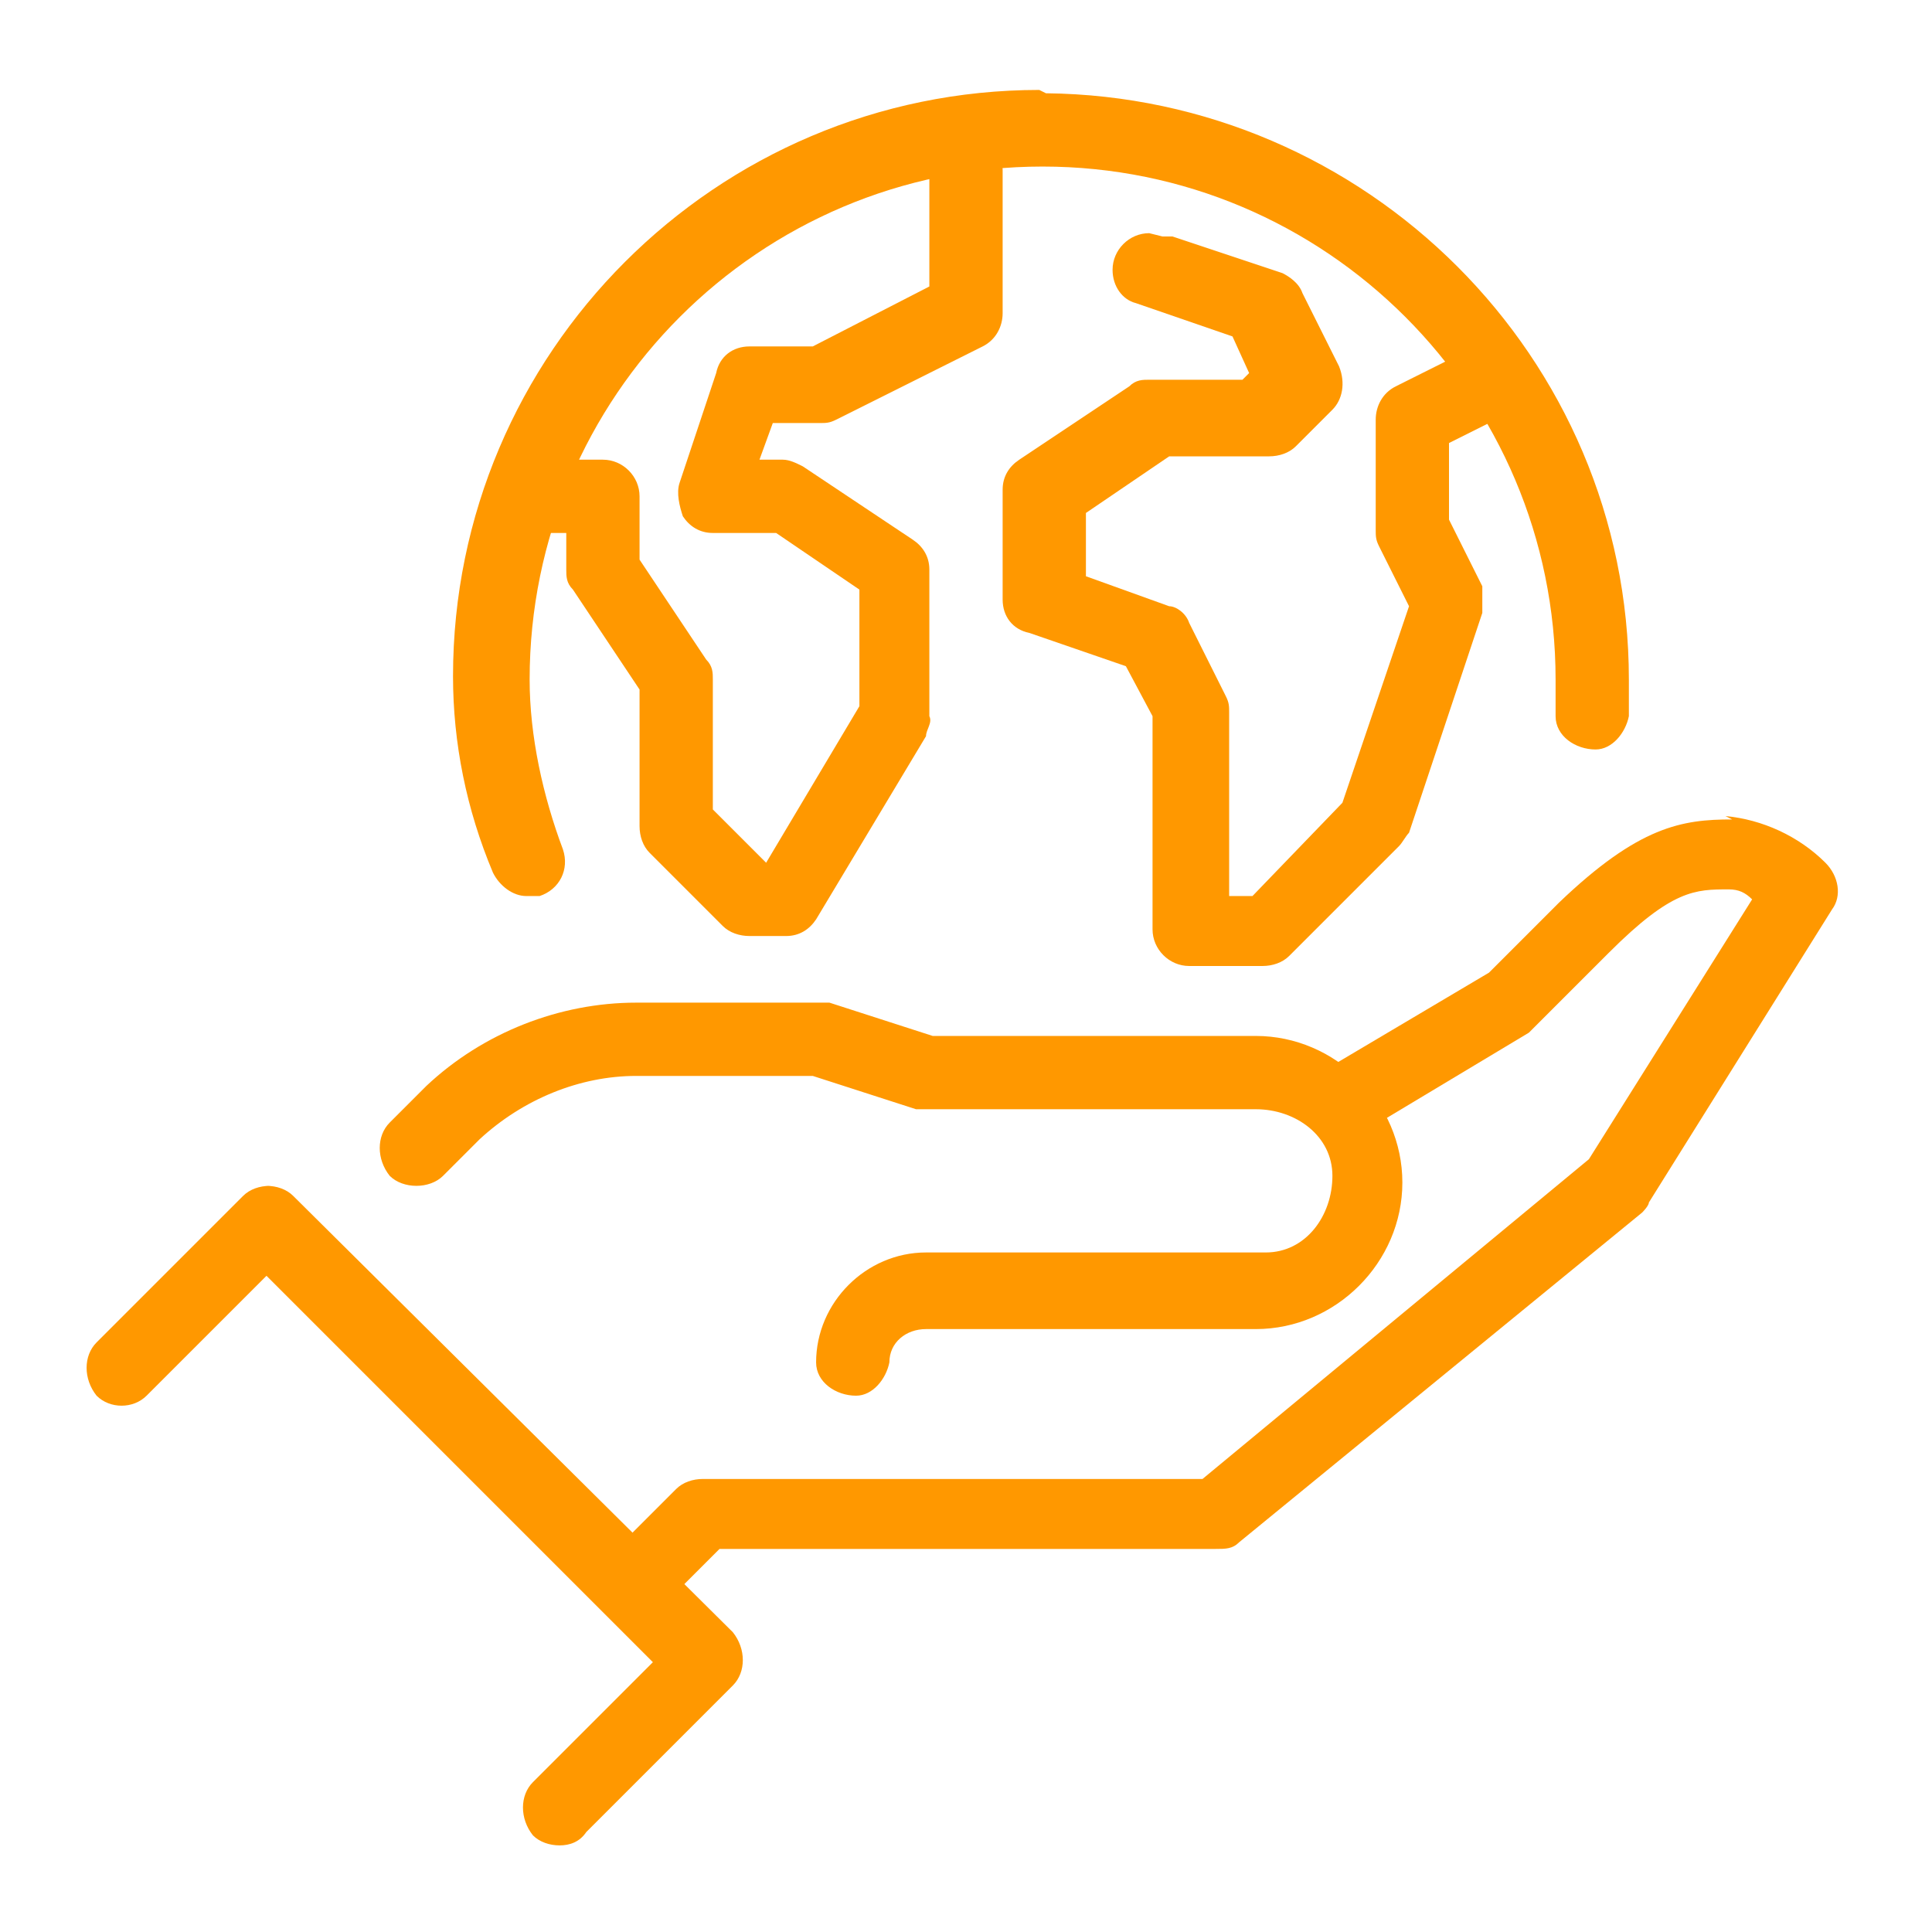
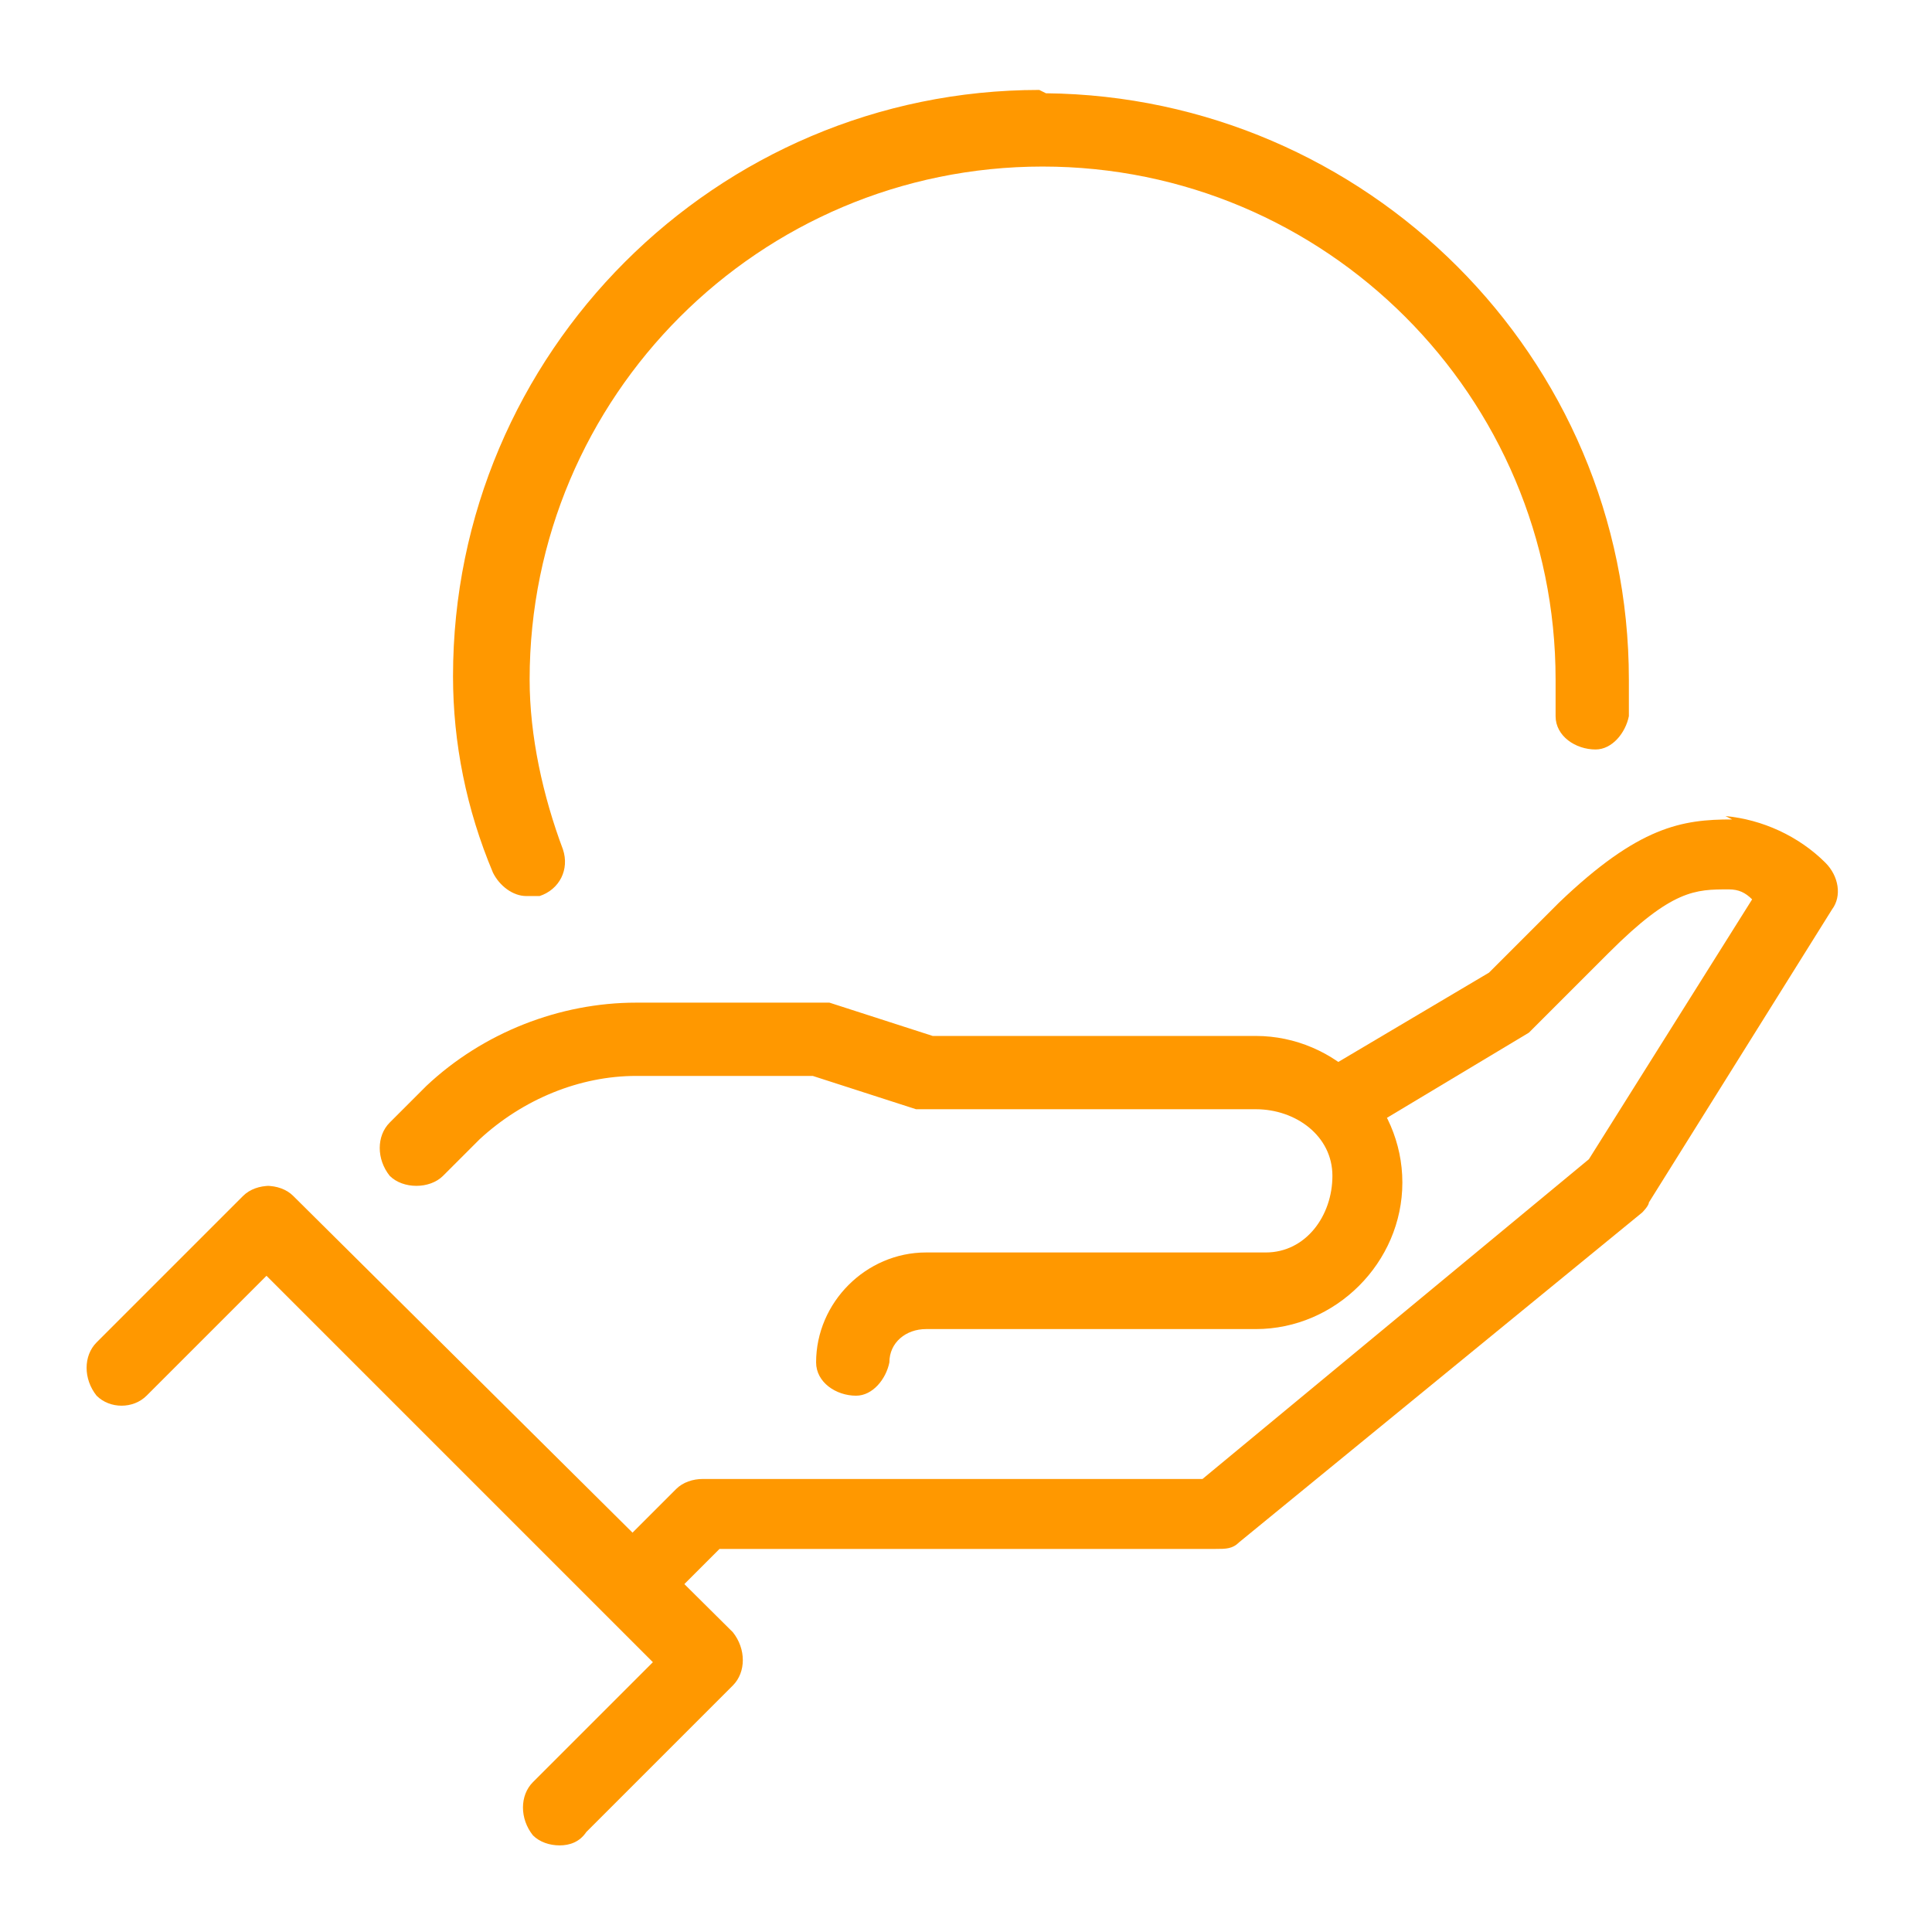
<svg xmlns="http://www.w3.org/2000/svg" id="Layer_1" data-name="Layer 1" version="1.1" viewBox="0 0 58 58">
  <defs>
    <style>
      .cls-1 {
        fill: #ff9800;
        stroke-width: 0px;
      }
    </style>
  </defs>
  <path class="cls-1" d="M24.6,30.1h-5.5c-2.3,0-4.6.9-6.3,2.5l-1.1,1.1c-.4.4-.4,1.1,0,1.6,0,0,0,0,0,0,.2.2.5.3.8.3.3,0,.6-.1.8-.3l1.1-1.1c1.3-1.2,3-1.9,4.7-1.9h5.3l3.1,1c.1,0,.2,0,.3,0h9.9c1.2,0,2.3.8,2.3,2,0,1.2-.8,2.3-2,2.3,0,0-.2,0-.3,0h-9.9c-1.8,0-3.3,1.5-3.3,3.3,0,.6.6,1,1.2,1,.5,0,.9-.5,1-1,0-.6.5-1,1.1-1h9.9c2.4,0,4.4-2,4.4-4.4,0-2.4-2-4.4-4.4-4.4h-9.7l-3.1-1c-.1,0-.2,0-.4,0h0Z" />
  <path class="cls-1" d="M52,24.6c-1.5,0-2.8.2-5.2,2.5l-2.1,2.1-5.4,3.2,1.1,1.9,5.5-3.3c0,0,.1-.1.2-.2l2.2-2.2c1.9-1.9,2.6-1.9,3.6-1.9.3,0,.5.1.7.3l-4.9,7.8-11.6,9.6h-15c-.3,0-.6.1-.8.3l-2.2,2.2,1.6,1.5,1.9-1.9h14.9c.3,0,.5,0,.7-.2l12.1-9.9c0,0,.2-.2.2-.3l5.5-8.8c.3-.4.2-1-.2-1.4-.8-.8-1.9-1.3-3-1.4h0Z" />
-   <path class="cls-1" d="M8.1,35.6c-.3,0-.6.1-.8.3l-4.4,4.4c-.4.4-.4,1.1,0,1.6.4.4,1.1.4,1.5,0l3.6-3.6,11.6,11.6-3.6,3.6c-.4.4-.4,1.1,0,1.6,0,0,0,0,0,0,.2.2.5.3.8.3.3,0,.6-.1.8-.4l4.4-4.4c.4-.4.4-1.1,0-1.6,0,0,0,0,0,0l-13.2-13.1c-.2-.2-.5-.3-.8-.3Z" />
-   <path class="cls-1" d="M29,3.8c-.6,0-1.1.5-1.1,1.1h0v3.7l-3.5,1.8h-1.9c-.5,0-.9.3-1,.8l-1.1,3.3c-.1.3,0,.7.1,1,.2.3.5.5.9.5h1.9l2.5,1.7v3.5l-2.8,4.7-1.6-1.6v-3.9c0-.2,0-.4-.2-.6l-2-3v-1.9c0-.6-.5-1.1-1.1-1.1h-2.2c-.6,0-1.1.5-1.1,1.1,0,.6.5,1.1,1.1,1.1h1.1v1.1c0,.2,0,.4.2.6l2,3v4.1c0,.3.1.6.3.8l2.2,2.2c.2.2.5.3.8.3h1.1c.4,0,.7-.2.9-.5l3.3-5.5c0-.2.2-.4.1-.6v-4.4c0-.4-.2-.7-.5-.9l-3.3-2.2c-.2-.1-.4-.2-.6-.2h-.7l.4-1.1h1.4c.2,0,.3,0,.5-.1l4.4-2.2c.4-.2.6-.6.6-1v-4.3c0-.6-.5-1.1-1.1-1.1Z" />
-   <path class="cls-1" d="M34.5,7c-.6,0-1.1.5-1.1,1.1,0,.5.3.9.7,1l2.9,1,.5,1.1-.2.2h-2.8c-.2,0-.4,0-.6.2l-3.3,2.2c-.3.2-.5.5-.5.9v3.3c0,.5.3.9.8,1l2.9,1,.8,1.5v6.4c0,.6.5,1.1,1.1,1.1h2.2c.3,0,.6-.1.8-.3l3.3-3.3c.1-.1.2-.3.3-.4l2.2-6.6c0-.3,0-.6,0-.8l-1-2v-2.3l1.6-.8c.5-.3.8-.9.5-1.5-.2-.4-.6-.6-1-.6-.2,0-.3,0-.5.1l-2.2,1.1c-.4.2-.6.6-.6,1v3.3c0,.2,0,.3.1.5l.9,1.8-2,5.9-2.7,2.8h-.7v-5.5c0-.2,0-.3-.1-.5l-1.1-2.2c-.1-.3-.4-.5-.6-.5l-2.5-.9v-1.9l2.5-1.7h3c.3,0,.6-.1.8-.3l1.1-1.1c.3-.3.4-.8.2-1.3l-1.1-2.2c-.1-.3-.4-.5-.6-.6l-3.3-1.1c-.1,0-.2,0-.3,0Z" />
+   <path class="cls-1" d="M8.1,35.6c-.3,0-.6.1-.8.3l-4.4,4.4c-.4.4-.4,1.1,0,1.6.4.4,1.1.4,1.5,0l3.6-3.6,11.6,11.6-3.6,3.6c-.4.4-.4,1.1,0,1.6,0,0,0,0,0,0,.2.2.5.3.8.3.3,0,.6-.1.8-.4l4.4-4.4c.4-.4.4-1.1,0-1.6,0,0,0,0,0,0l-13.2-13.1c-.2-.2-.5-.3-.8-.3" />
  <path class="cls-1" d="M31.2,2.7c-9.7,0-17.6,7.9-17.6,17.6,0,2,.4,4,1.2,5.9.2.4.6.7,1,.7.1,0,.3,0,.4,0,.6-.2.9-.8.7-1.4-.6-1.6-1-3.4-1-5.1,0-8.5,6.9-15.4,15.4-15.4,8.5,0,15.4,6.9,15.4,15.4v1.1c0,.6.6,1,1.2,1,.5,0,.9-.5,1-1v-1.1c0-9.7-7.9-17.5-17.5-17.6Z" />
</svg>